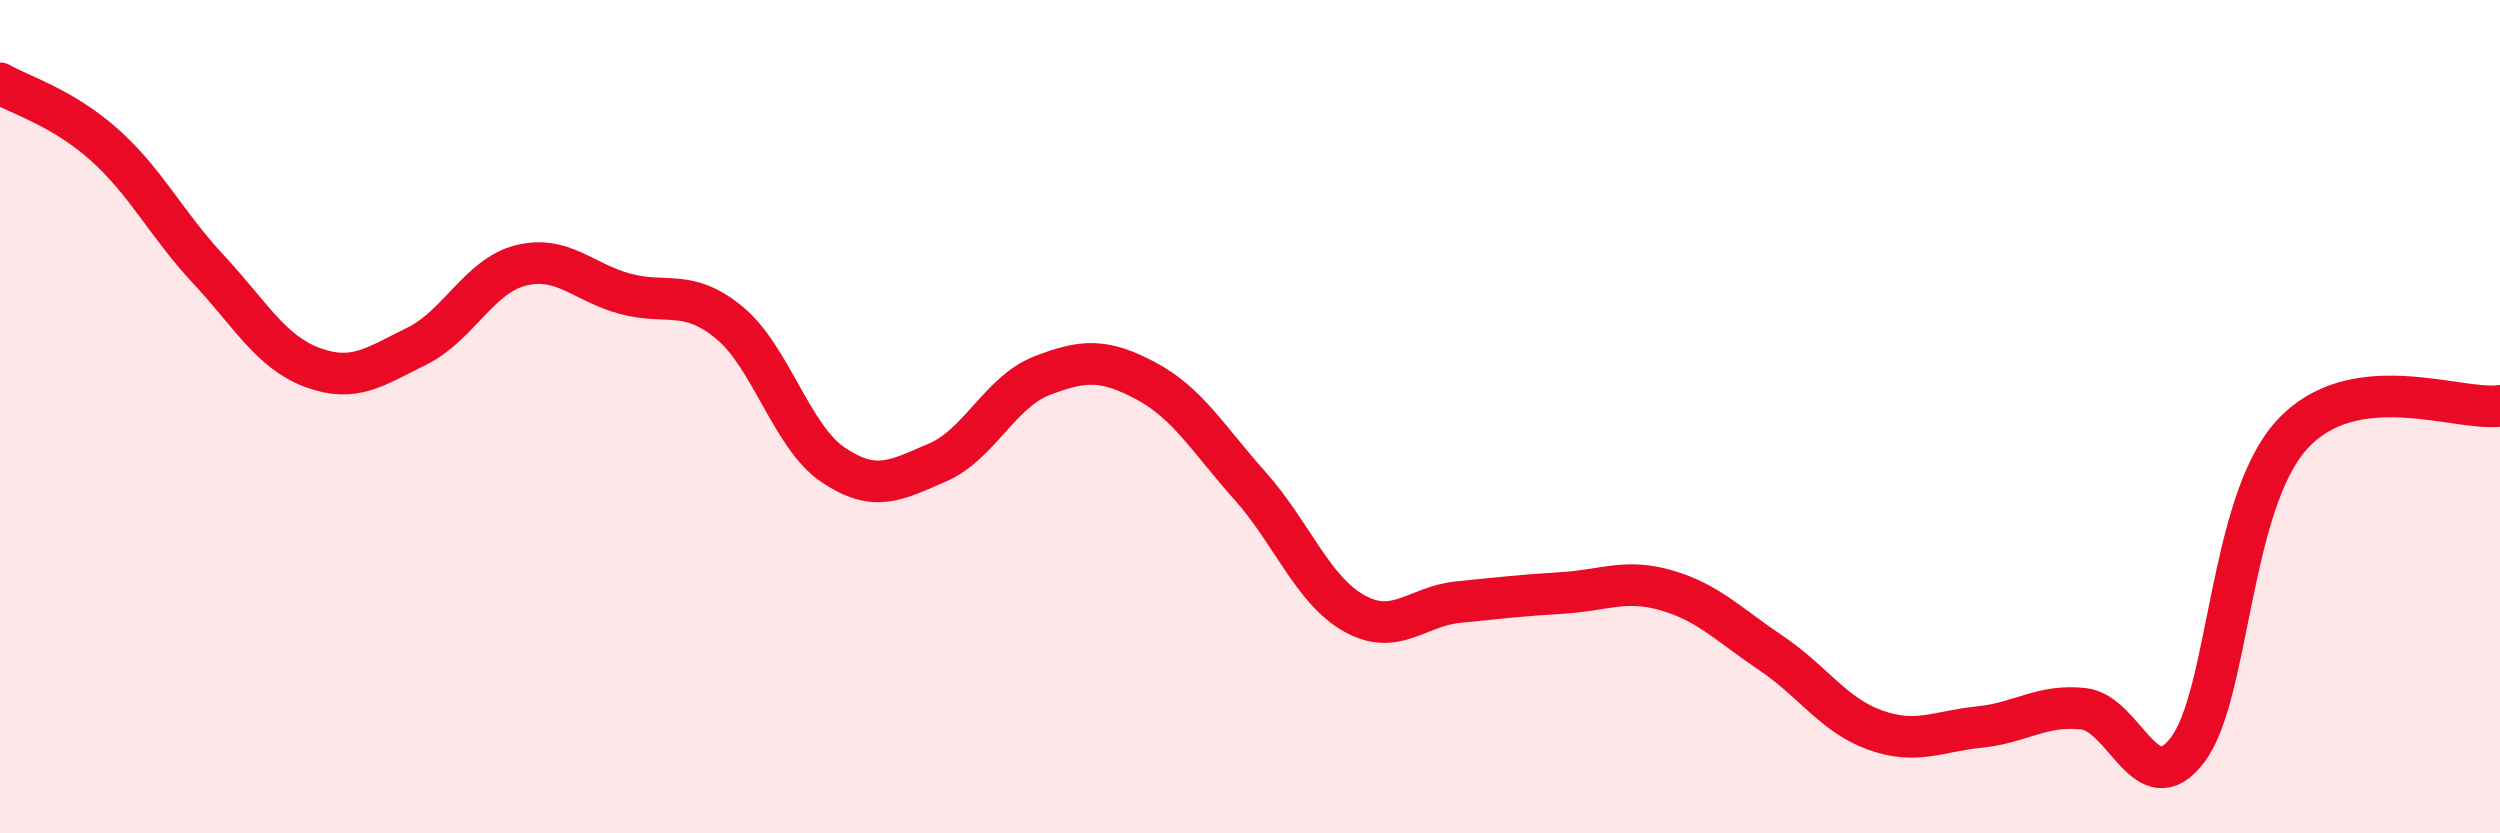
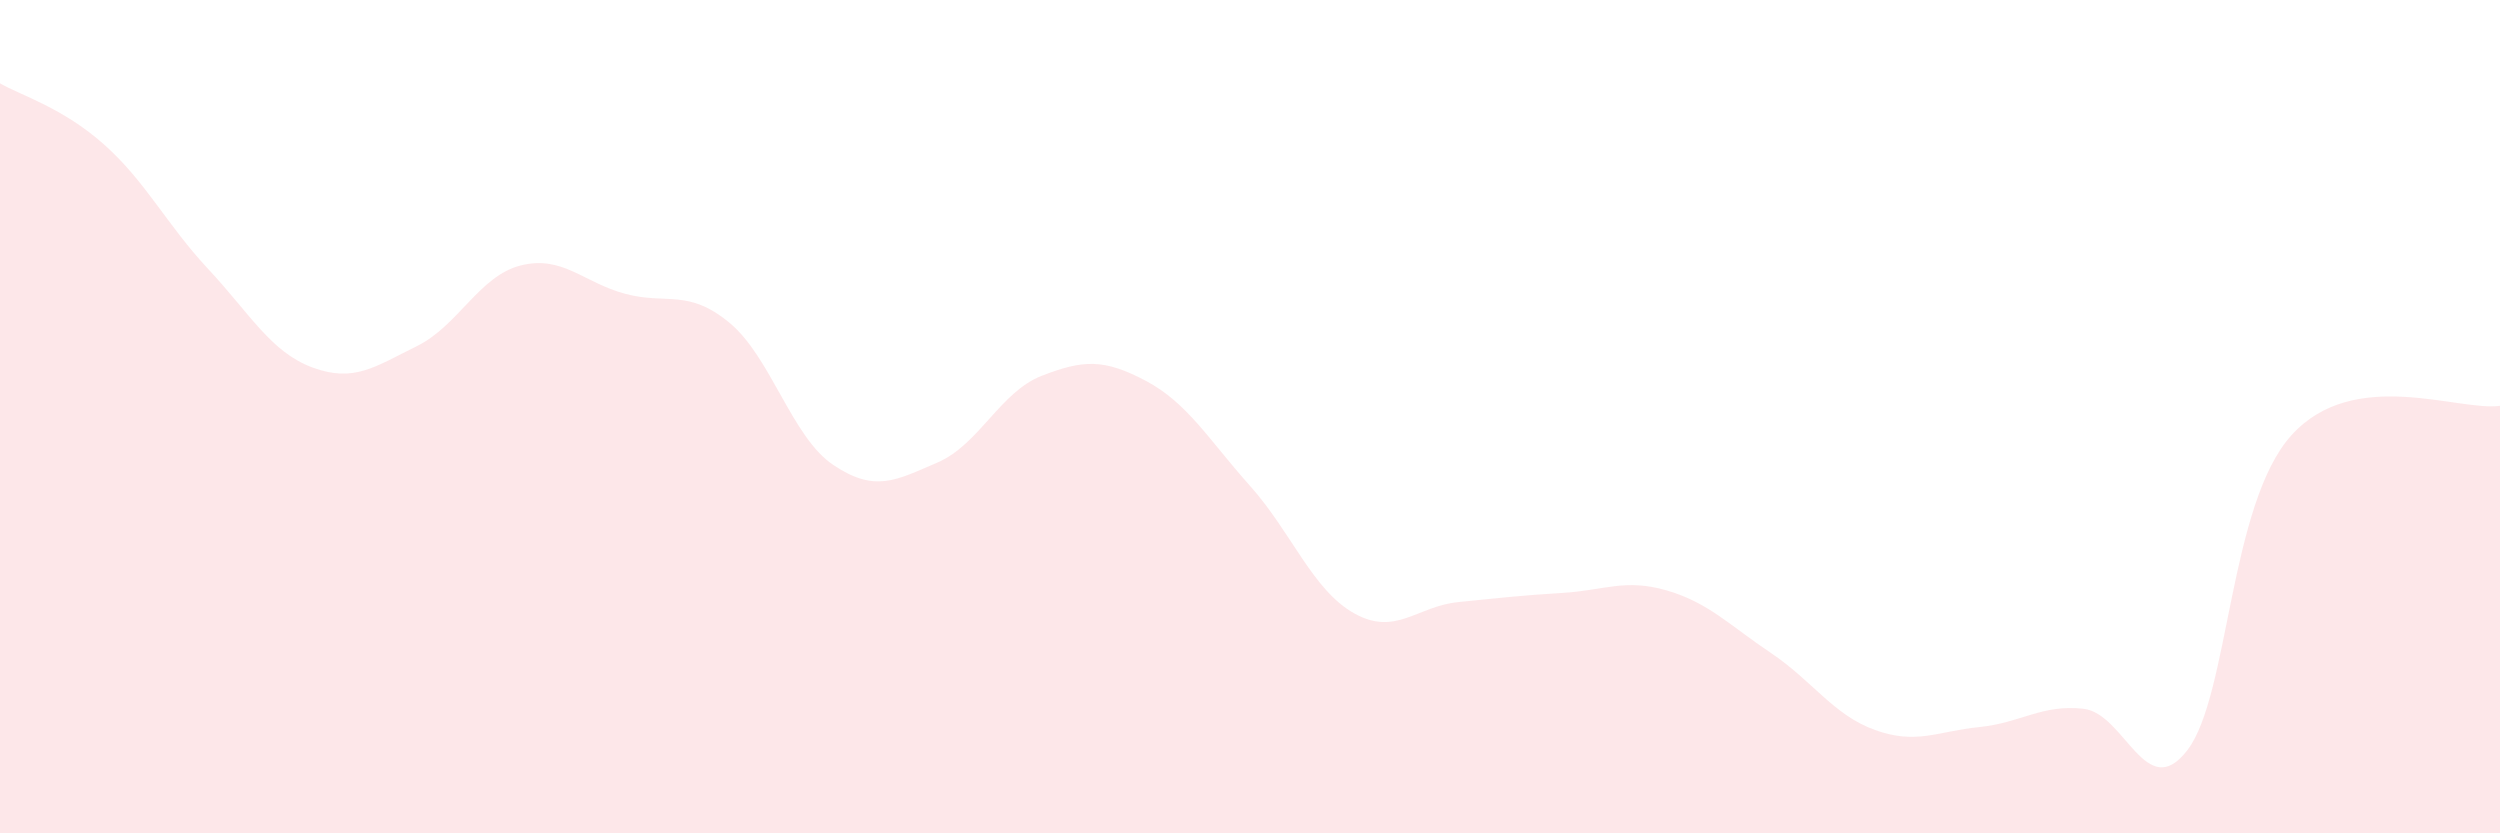
<svg xmlns="http://www.w3.org/2000/svg" width="60" height="20" viewBox="0 0 60 20">
  <path d="M 0,2 C 0.5,2.29 1.5,2.58 2.5,3.47 C 3.5,4.36 4,5.39 5,6.46 C 6,7.53 6.5,8.45 7.5,8.82 C 8.5,9.19 9,8.8 10,8.31 C 11,7.82 11.5,6.62 12.5,6.37 C 13.5,6.12 14,6.78 15,7.05 C 16,7.32 16.5,6.92 17.5,7.74 C 18.5,8.56 19,10.49 20,11.16 C 21,11.83 21.5,11.53 22.5,11.1 C 23.5,10.67 24,9.41 25,9.02 C 26,8.63 26.5,8.61 27.5,9.14 C 28.5,9.67 29,10.54 30,11.66 C 31,12.78 31.5,14.16 32.5,14.72 C 33.5,15.28 34,14.55 35,14.45 C 36,14.35 36.5,14.29 37.5,14.23 C 38.5,14.17 39,13.88 40,14.17 C 41,14.46 41.5,15 42.5,15.67 C 43.5,16.34 44,17.16 45,17.52 C 46,17.88 46.5,17.55 47.5,17.45 C 48.5,17.35 49,16.9 50,17.01 C 51,17.12 51.5,19.31 52.5,18 C 53.5,16.69 53.5,12.09 55,10.44 C 56.5,8.79 59,9.88 60,9.74L60 20L0 20Z" fill="#EB0A25" opacity="0.1" stroke-linecap="round" stroke-linejoin="round" />
-   <path d="M 0,2 C 0.5,2.29 1.5,2.58 2.5,3.47 C 3.5,4.36 4,5.39 5,6.46 C 6,7.53 6.5,8.45 7.5,8.82 C 8.5,9.19 9,8.8 10,8.31 C 11,7.82 11.5,6.62 12.5,6.37 C 13.5,6.12 14,6.78 15,7.05 C 16,7.32 16.5,6.92 17.5,7.74 C 18.5,8.56 19,10.49 20,11.16 C 21,11.83 21.5,11.53 22.5,11.1 C 23.5,10.67 24,9.41 25,9.02 C 26,8.63 26.5,8.61 27.5,9.14 C 28.5,9.67 29,10.54 30,11.66 C 31,12.78 31.5,14.16 32.5,14.72 C 33.5,15.28 34,14.55 35,14.45 C 36,14.35 36.5,14.29 37.5,14.23 C 38.5,14.17 39,13.88 40,14.17 C 41,14.46 41.5,15 42.5,15.67 C 43.5,16.34 44,17.16 45,17.52 C 46,17.88 46.5,17.55 47.5,17.45 C 48.5,17.35 49,16.9 50,17.01 C 51,17.12 51.5,19.31 52.5,18 C 53.5,16.69 53.5,12.09 55,10.44 C 56.5,8.79 59,9.88 60,9.74" stroke="#EB0A25" stroke-width="1" fill="none" stroke-linecap="round" stroke-linejoin="round" />
</svg>